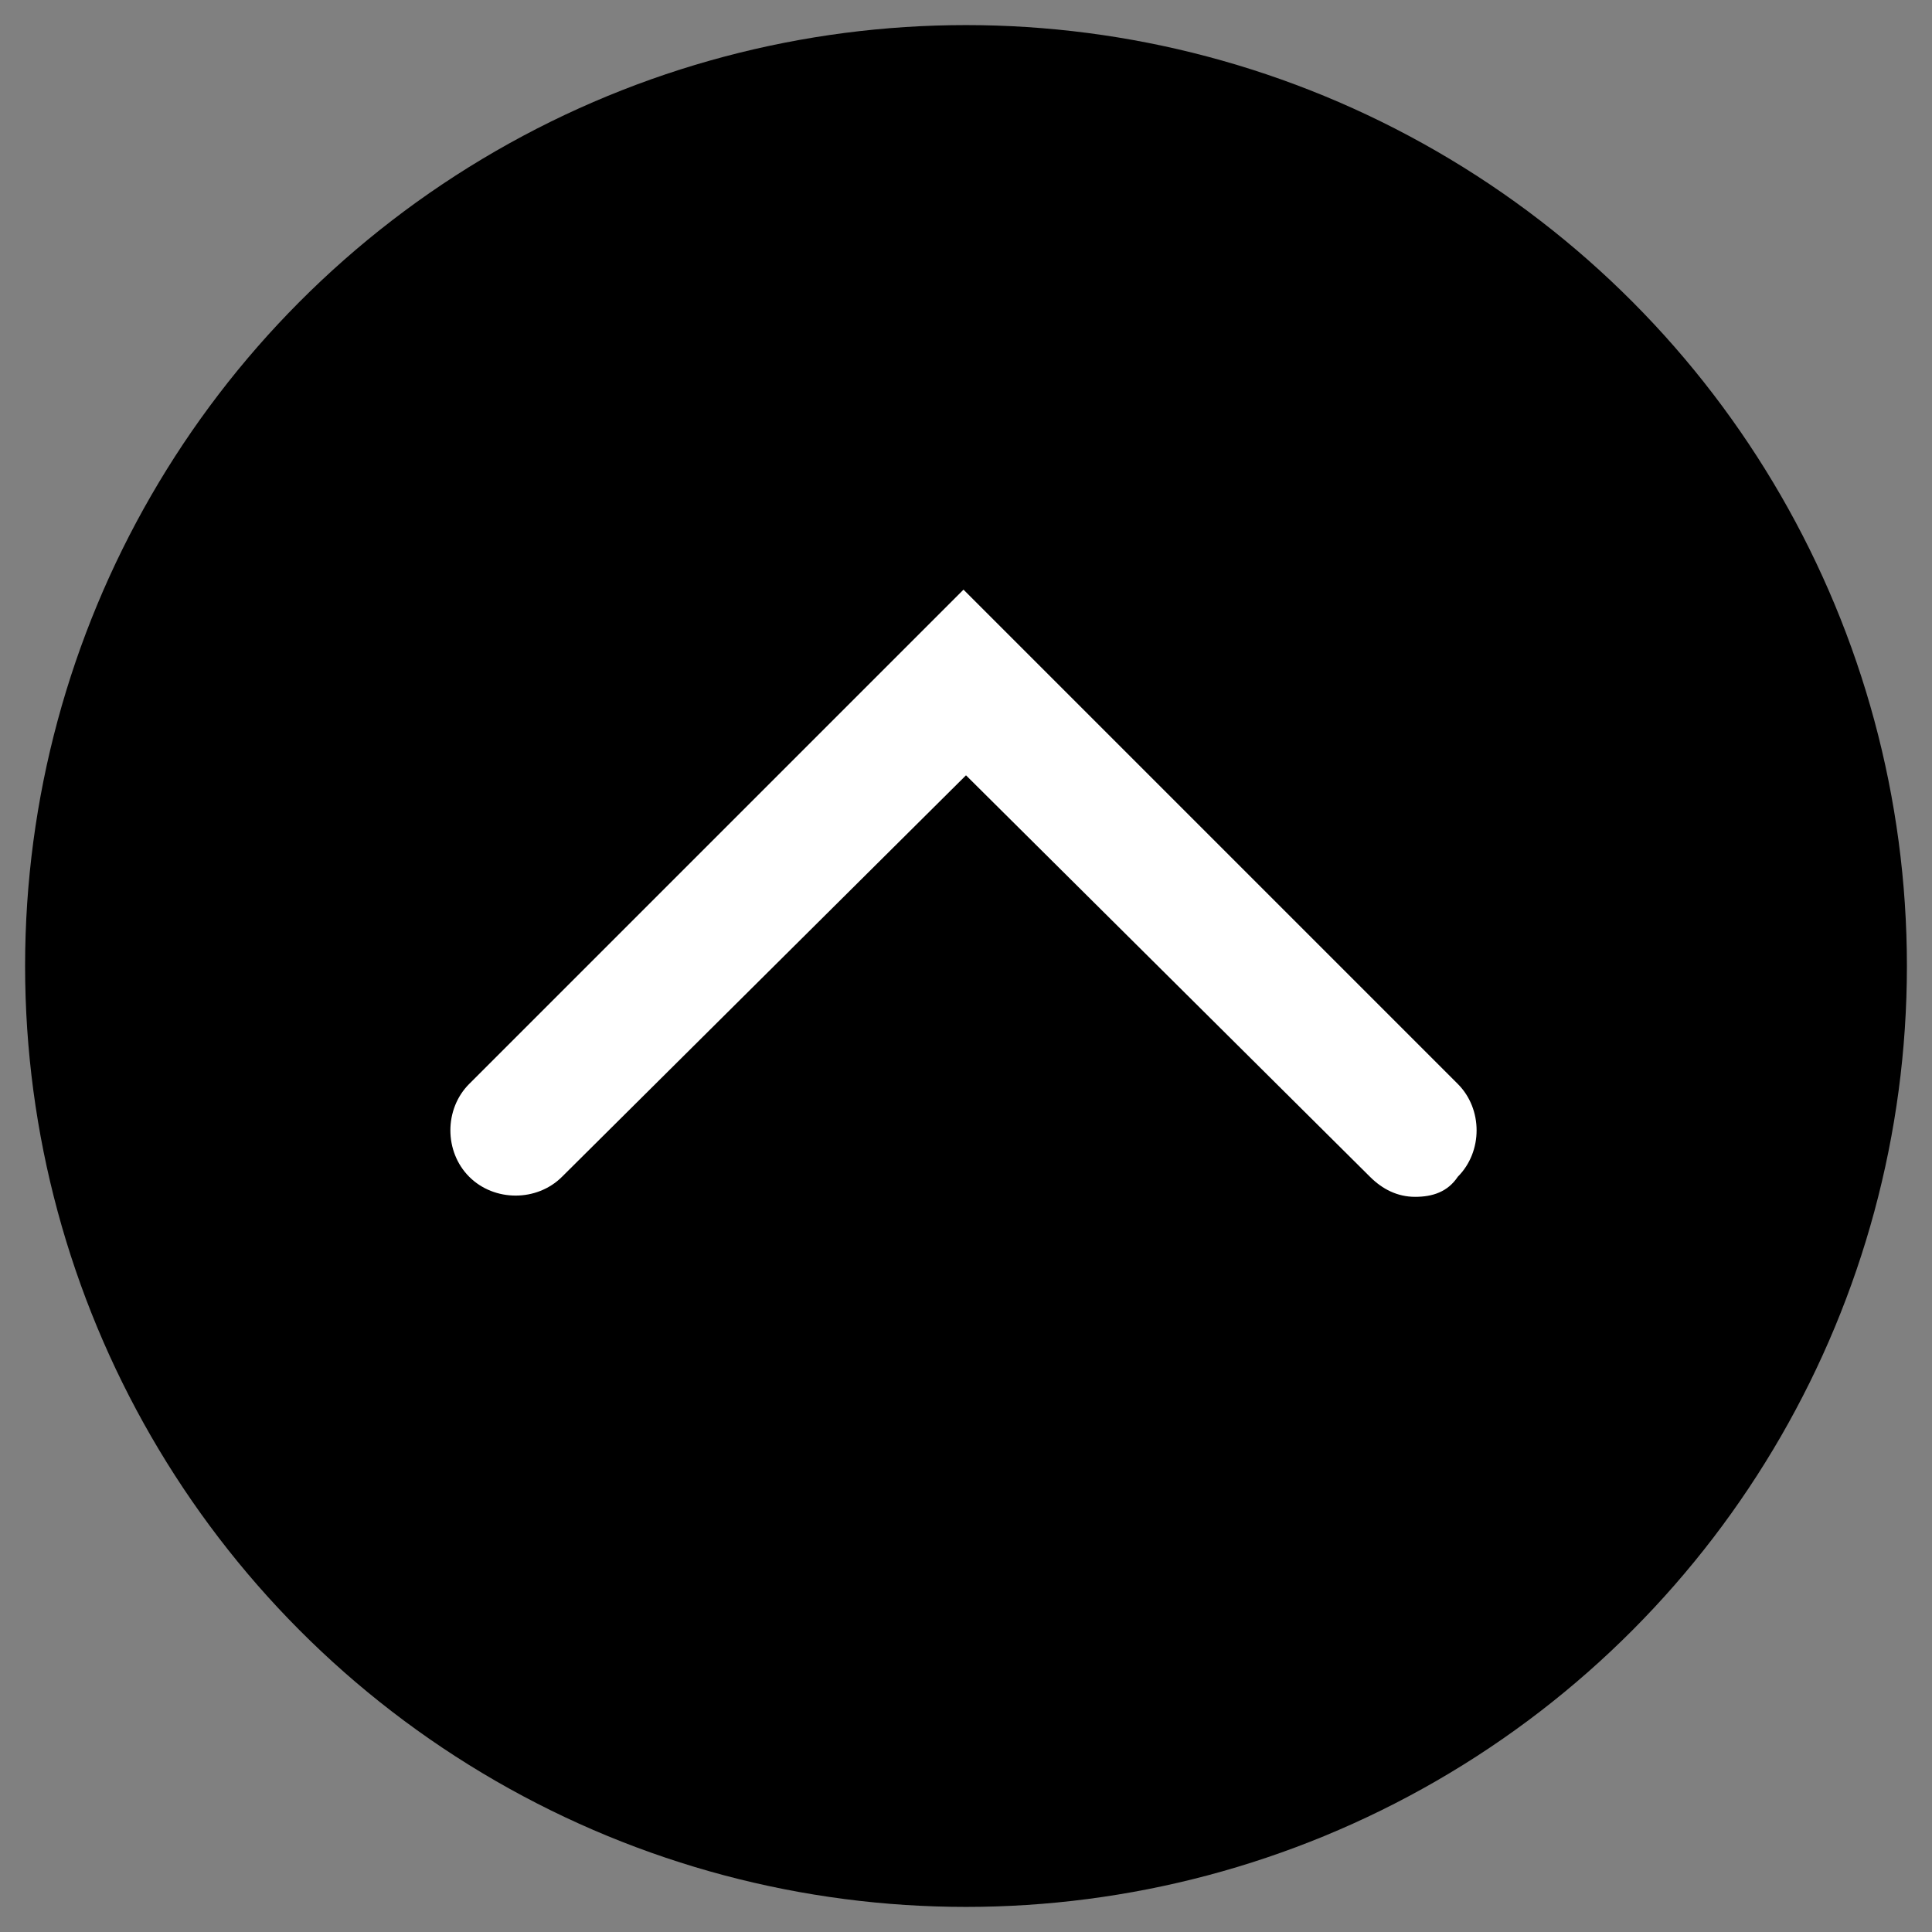
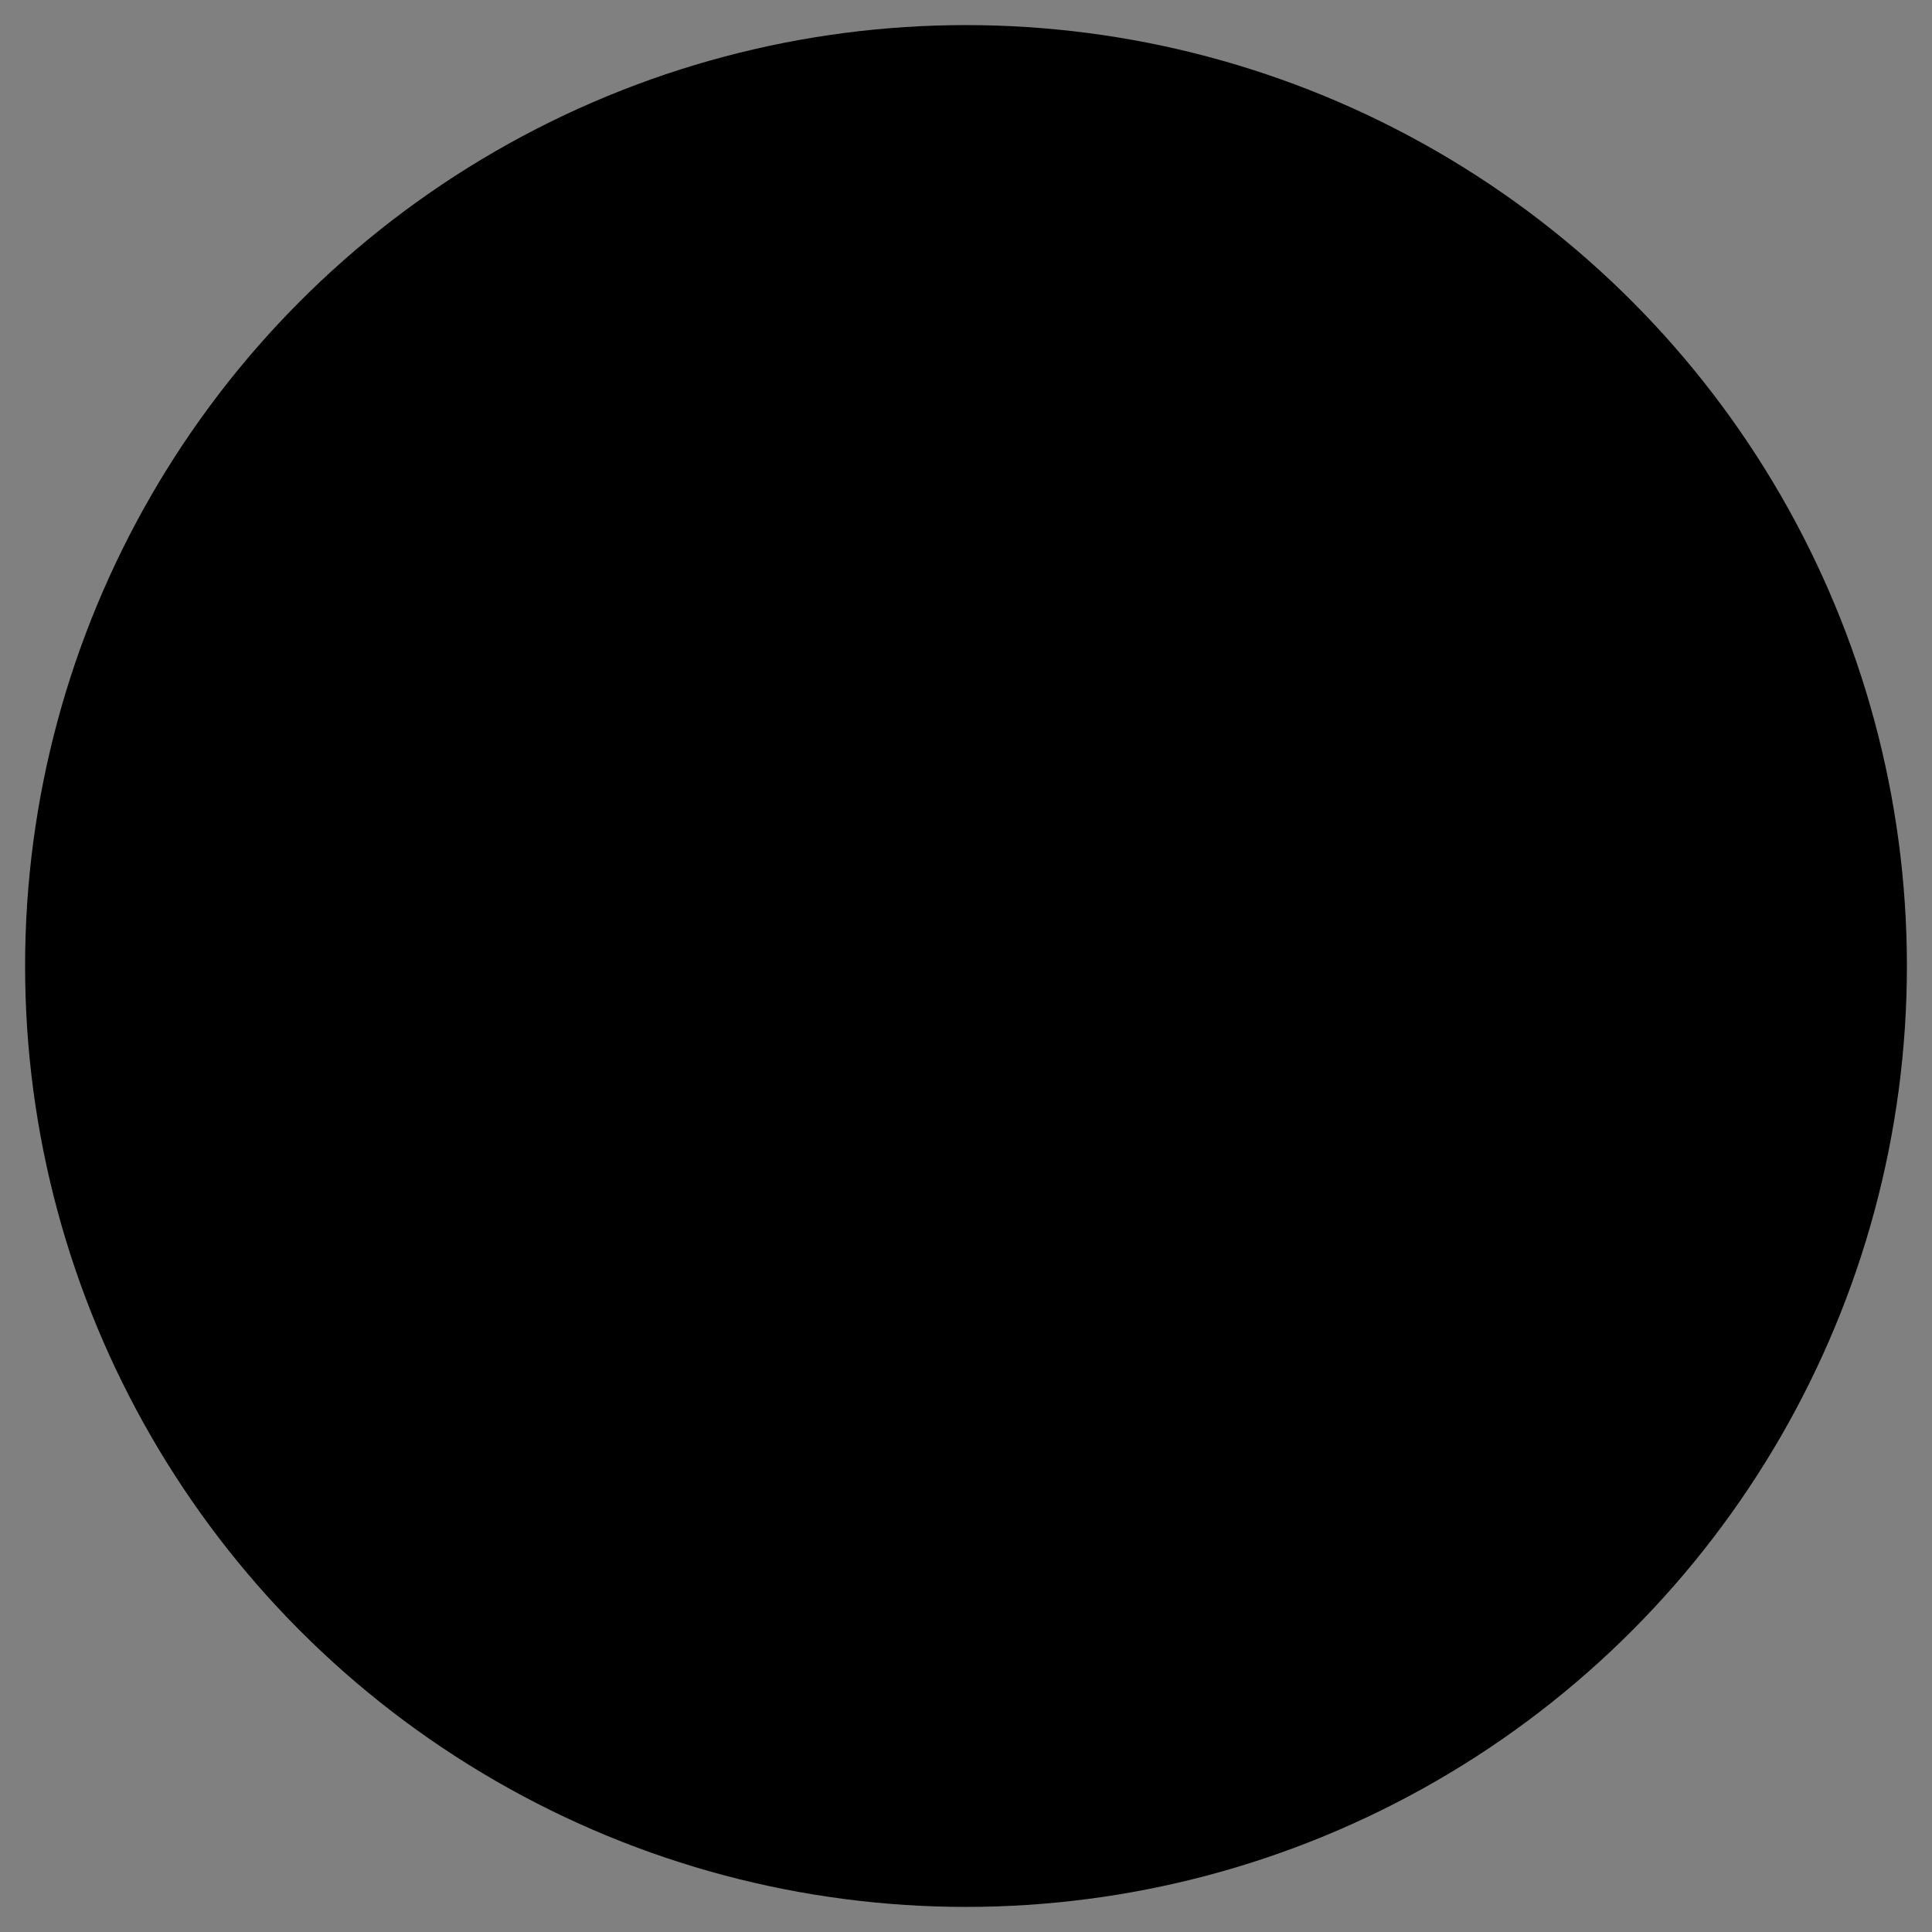
<svg xmlns="http://www.w3.org/2000/svg" version="1.1" id="レイヤー_1" x="0px" y="0px" width="77px" height="77px" viewBox="0 0 77 77" style="enable-background:new 0 0 77 77;" xml:space="preserve">
  <rect x="0" y="0" width="77" height="77" fill="#808080" stroke="none" />
  <style type="text/css">
	.st0{fill:#FFFFFF;}
</style>
  <circle cx="38.5" cy="38.5" r="37.5" />
-   <path class="st0" d="M56.4,47.7c-0.7,0-1.3-0.3-1.8-0.8L38.5,30.9L22.4,46.9c-1,1-2.7,1-3.7,0c-1-1-1-2.7,0-3.7l19.7-19.7l19.7,19.7  c1,1,1,2.7,0,3.7C57.7,47.5,57.1,47.7,56.4,47.7z" />
</svg>